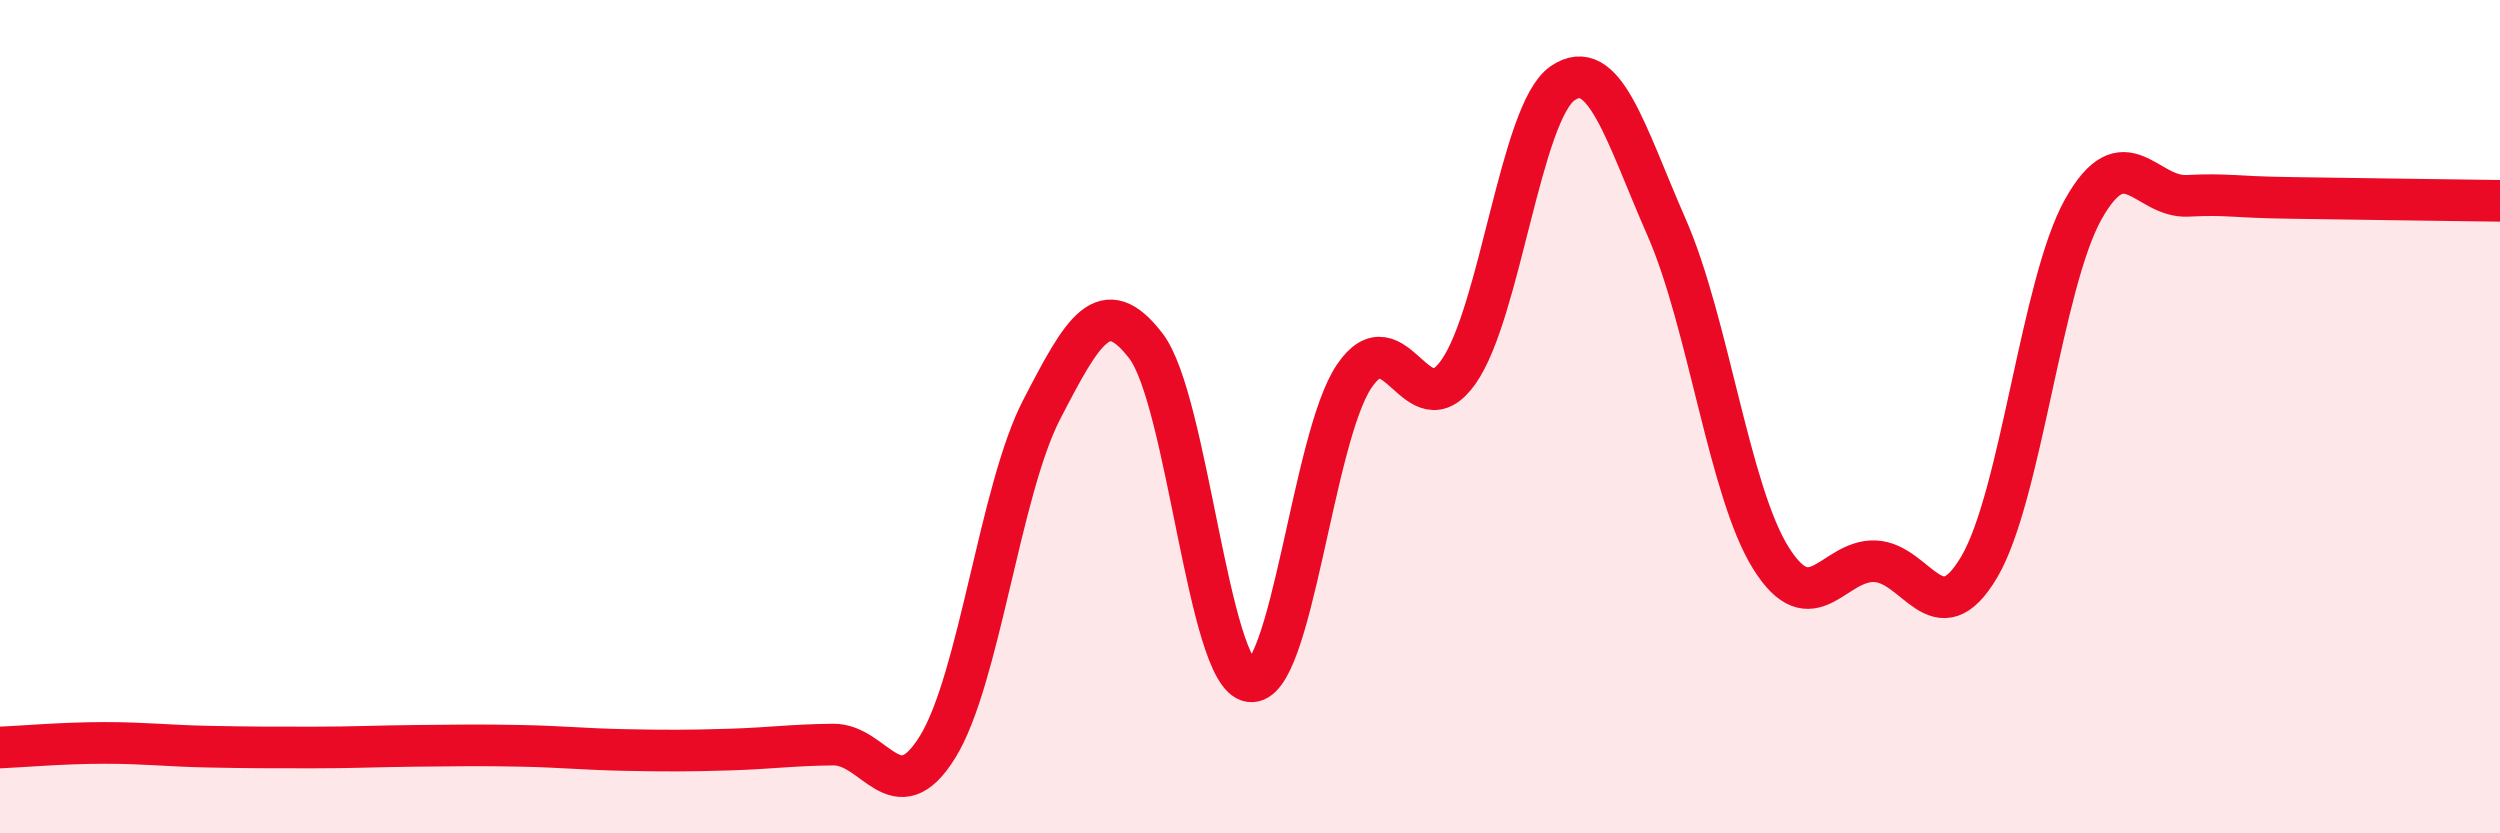
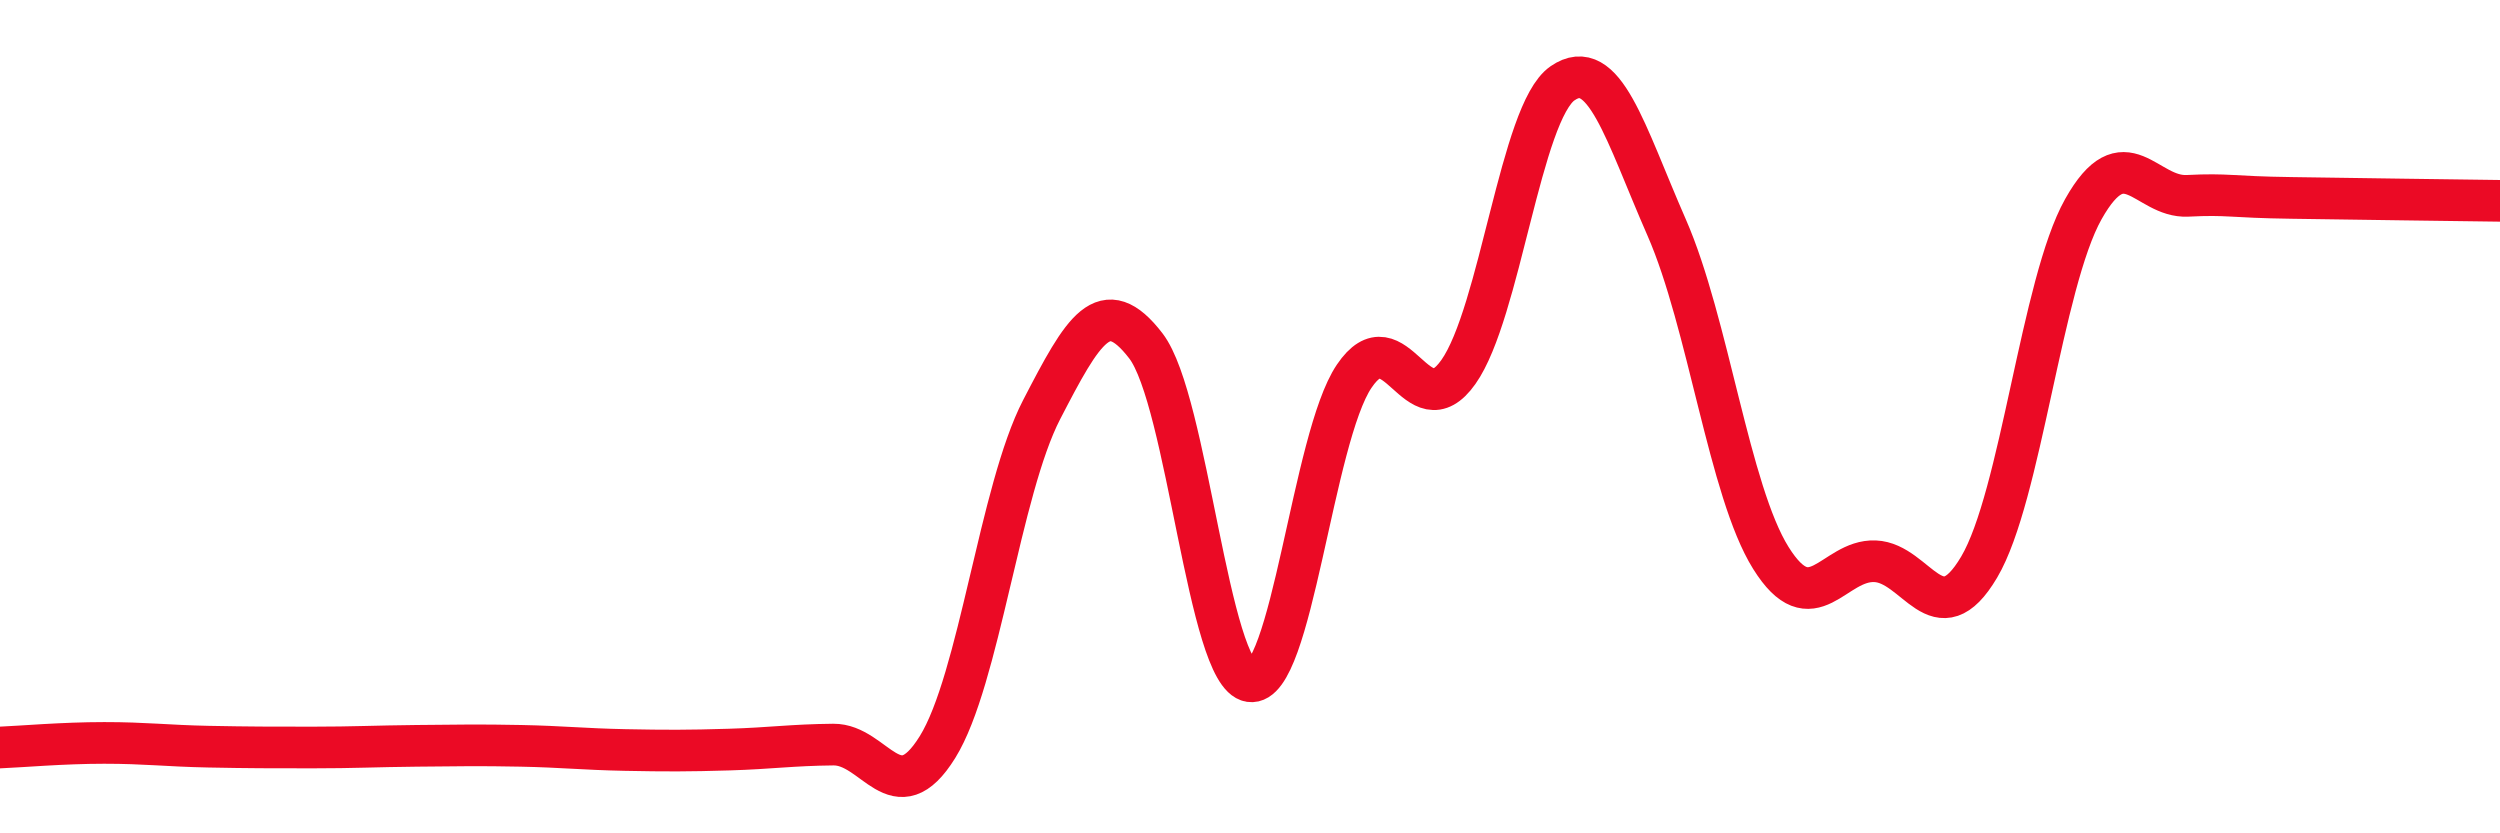
<svg xmlns="http://www.w3.org/2000/svg" width="60" height="20" viewBox="0 0 60 20">
-   <path d="M 0,17.94 C 0.5,17.92 1.5,17.83 2.5,17.83 C 3.5,17.83 4,17.9 5,17.92 C 6,17.94 6.5,17.94 7.5,17.94 C 8.5,17.94 9,17.91 10,17.9 C 11,17.89 11.5,17.88 12.5,17.9 C 13.5,17.92 14,17.98 15,18 C 16,18.02 16.5,18.02 17.5,17.99 C 18.5,17.96 19,17.88 20,17.87 C 21,17.86 21.5,19.54 22.5,17.93 C 23.5,16.32 24,11.76 25,9.83 C 26,7.9 26.5,7 27.5,8.3 C 28.5,9.6 29,16.2 30,16.35 C 31,16.5 31.5,10.51 32.5,9.03 C 33.5,7.55 34,10.34 35,8.93 C 36,7.52 36.5,2.69 37.5,2 C 38.5,1.31 39,3.18 40,5.46 C 41,7.74 41.5,11.79 42.5,13.39 C 43.5,14.99 44,13.43 45,13.47 C 46,13.51 46.5,15.3 47.5,13.61 C 48.5,11.92 49,6.8 50,5.02 C 51,3.24 51.5,4.75 52.5,4.7 C 53.5,4.65 53.5,4.73 55,4.75 C 56.5,4.77 59,4.81 60,4.82L60 20L0 20Z" fill="#EB0A25" opacity="0.1" stroke-linecap="round" stroke-linejoin="round" />
  <path d="M 0,17.94 C 0.5,17.92 1.5,17.83 2.5,17.83 C 3.5,17.83 4,17.9 5,17.92 C 6,17.94 6.5,17.94 7.5,17.94 C 8.5,17.94 9,17.91 10,17.9 C 11,17.89 11.5,17.88 12.5,17.9 C 13.5,17.92 14,17.98 15,18 C 16,18.02 16.5,18.02 17.5,17.99 C 18.5,17.96 19,17.88 20,17.87 C 21,17.86 21.5,19.54 22.5,17.93 C 23.5,16.32 24,11.76 25,9.83 C 26,7.9 26.5,7 27.5,8.3 C 28.5,9.6 29,16.2 30,16.35 C 31,16.5 31.5,10.51 32.5,9.03 C 33.5,7.55 34,10.34 35,8.93 C 36,7.52 36.5,2.69 37.5,2 C 38.5,1.31 39,3.18 40,5.46 C 41,7.74 41.5,11.79 42.5,13.39 C 43.5,14.99 44,13.43 45,13.47 C 46,13.51 46.5,15.3 47.5,13.61 C 48.5,11.92 49,6.8 50,5.02 C 51,3.24 51.5,4.75 52.5,4.7 C 53.5,4.65 53.5,4.73 55,4.75 C 56.5,4.77 59,4.81 60,4.82" stroke="#EB0A25" stroke-width="1" fill="none" stroke-linecap="round" stroke-linejoin="round" />
</svg>